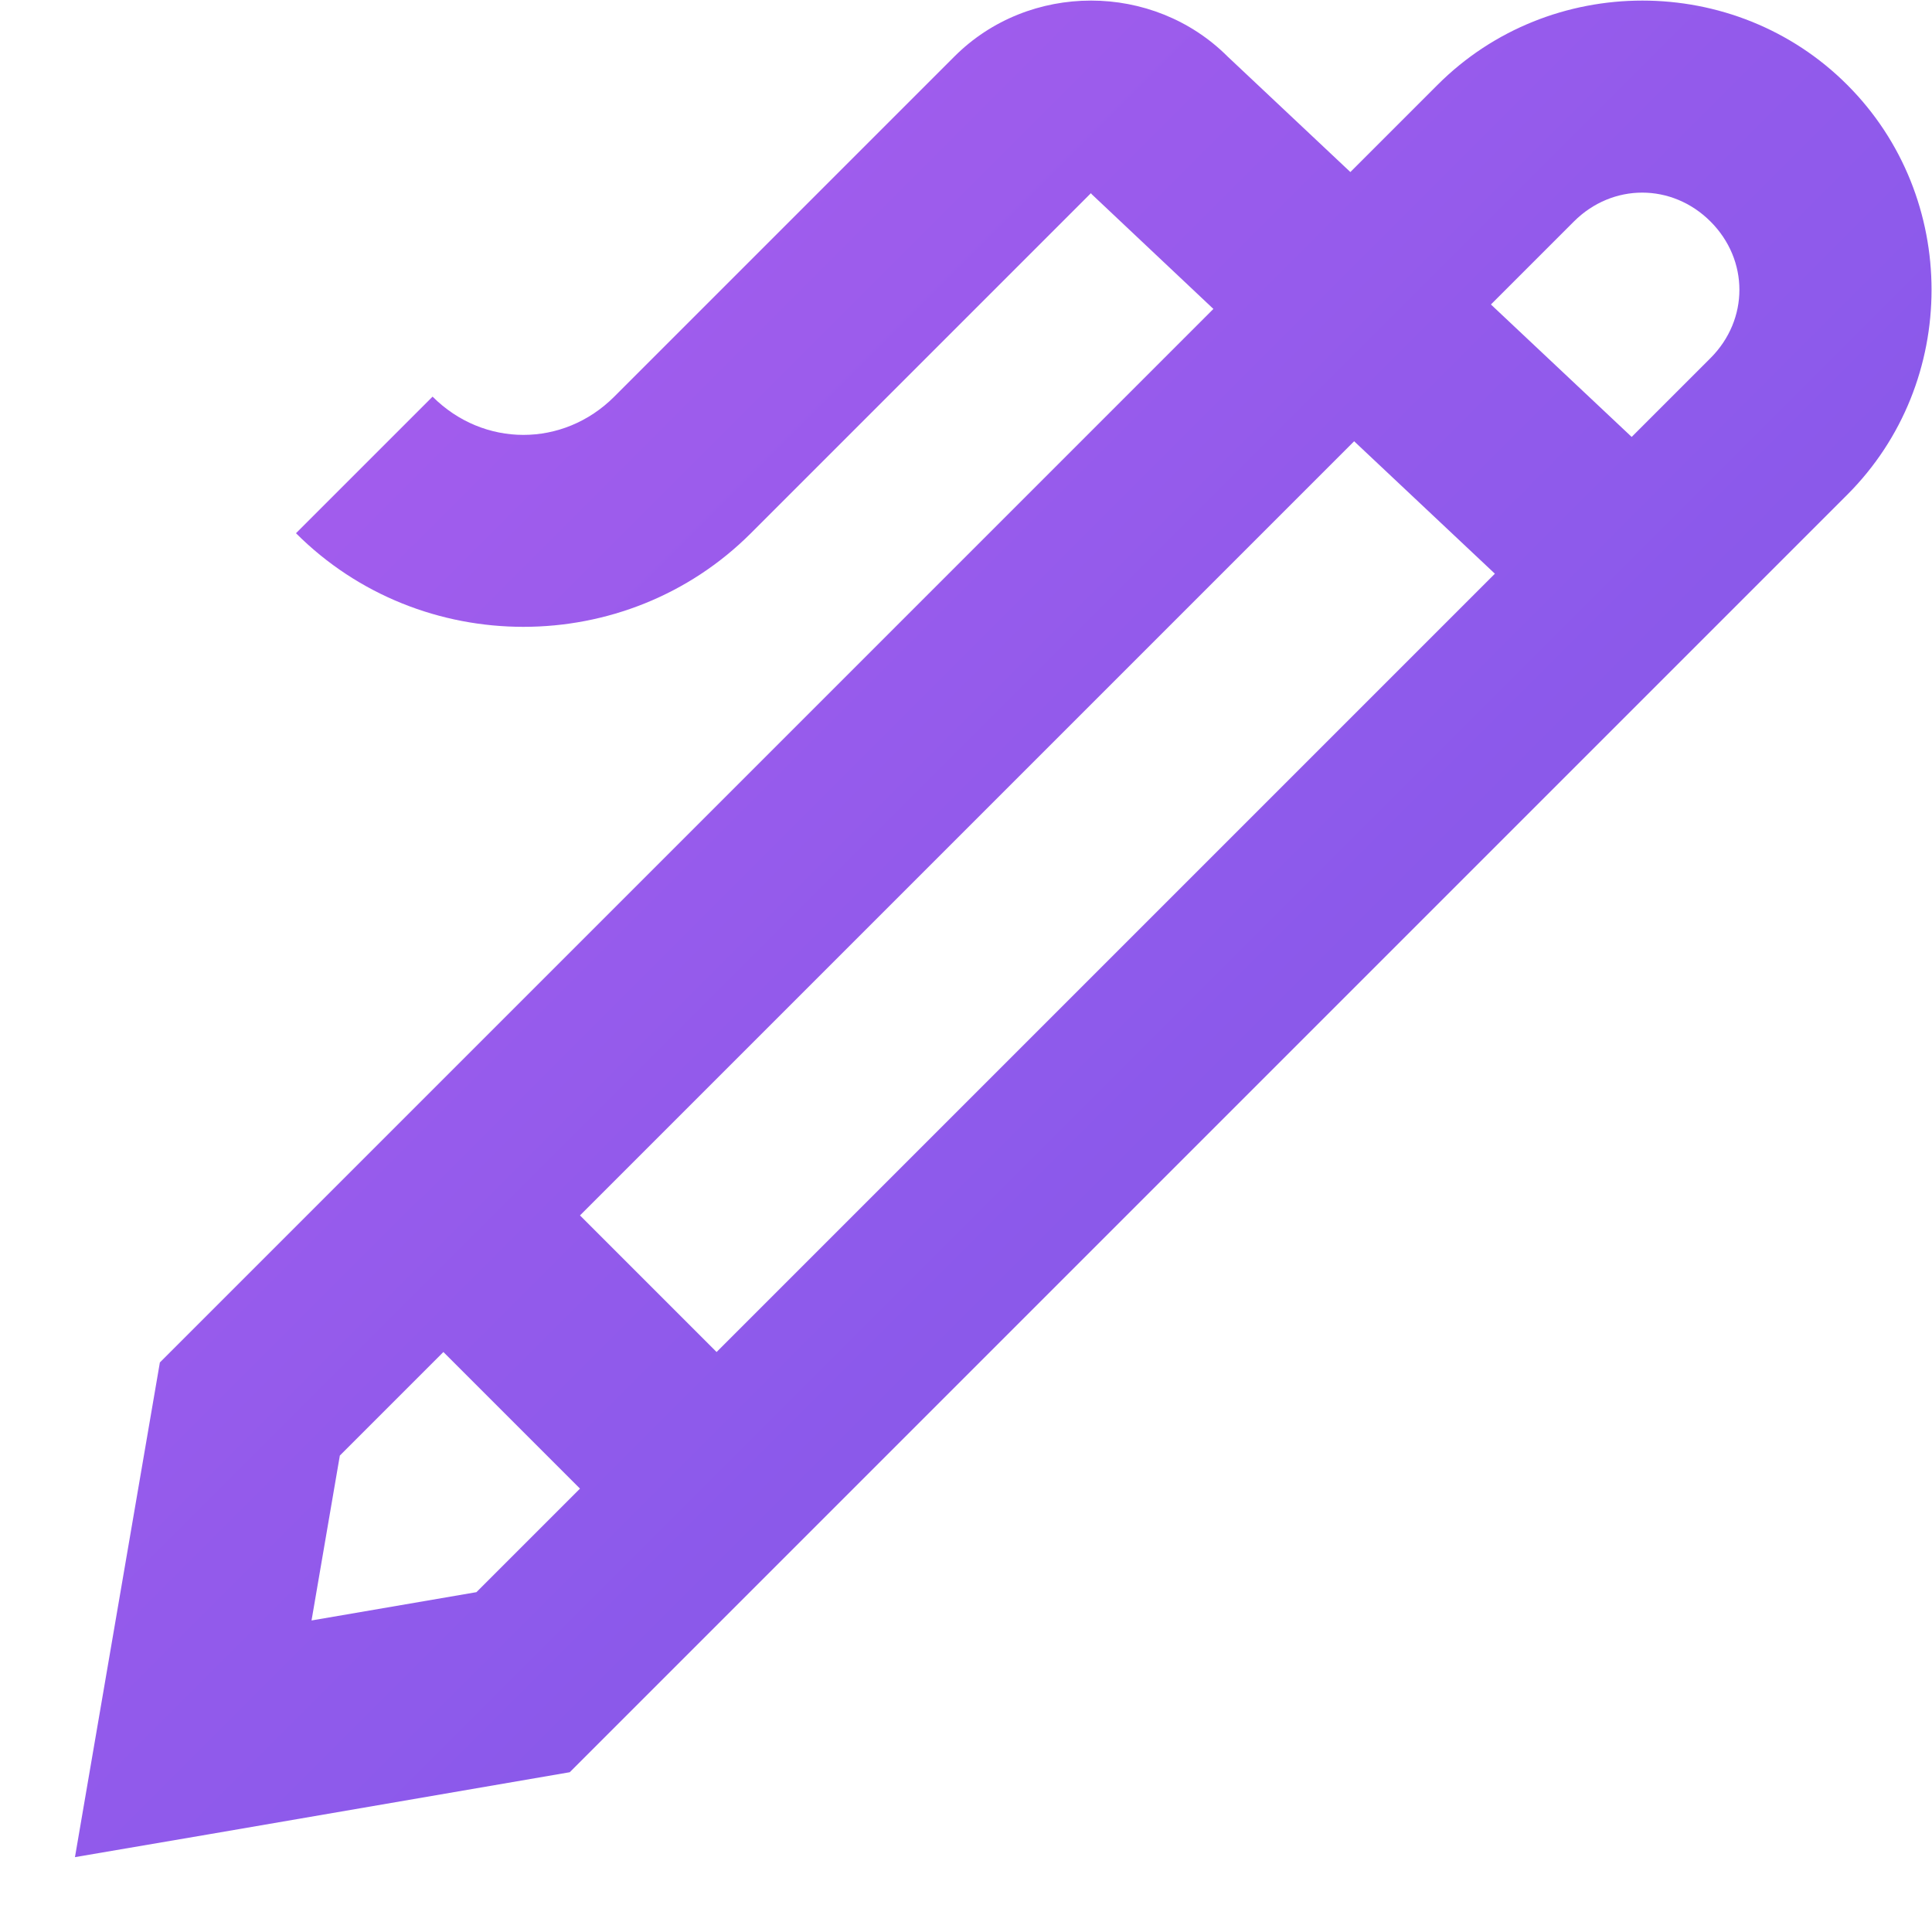
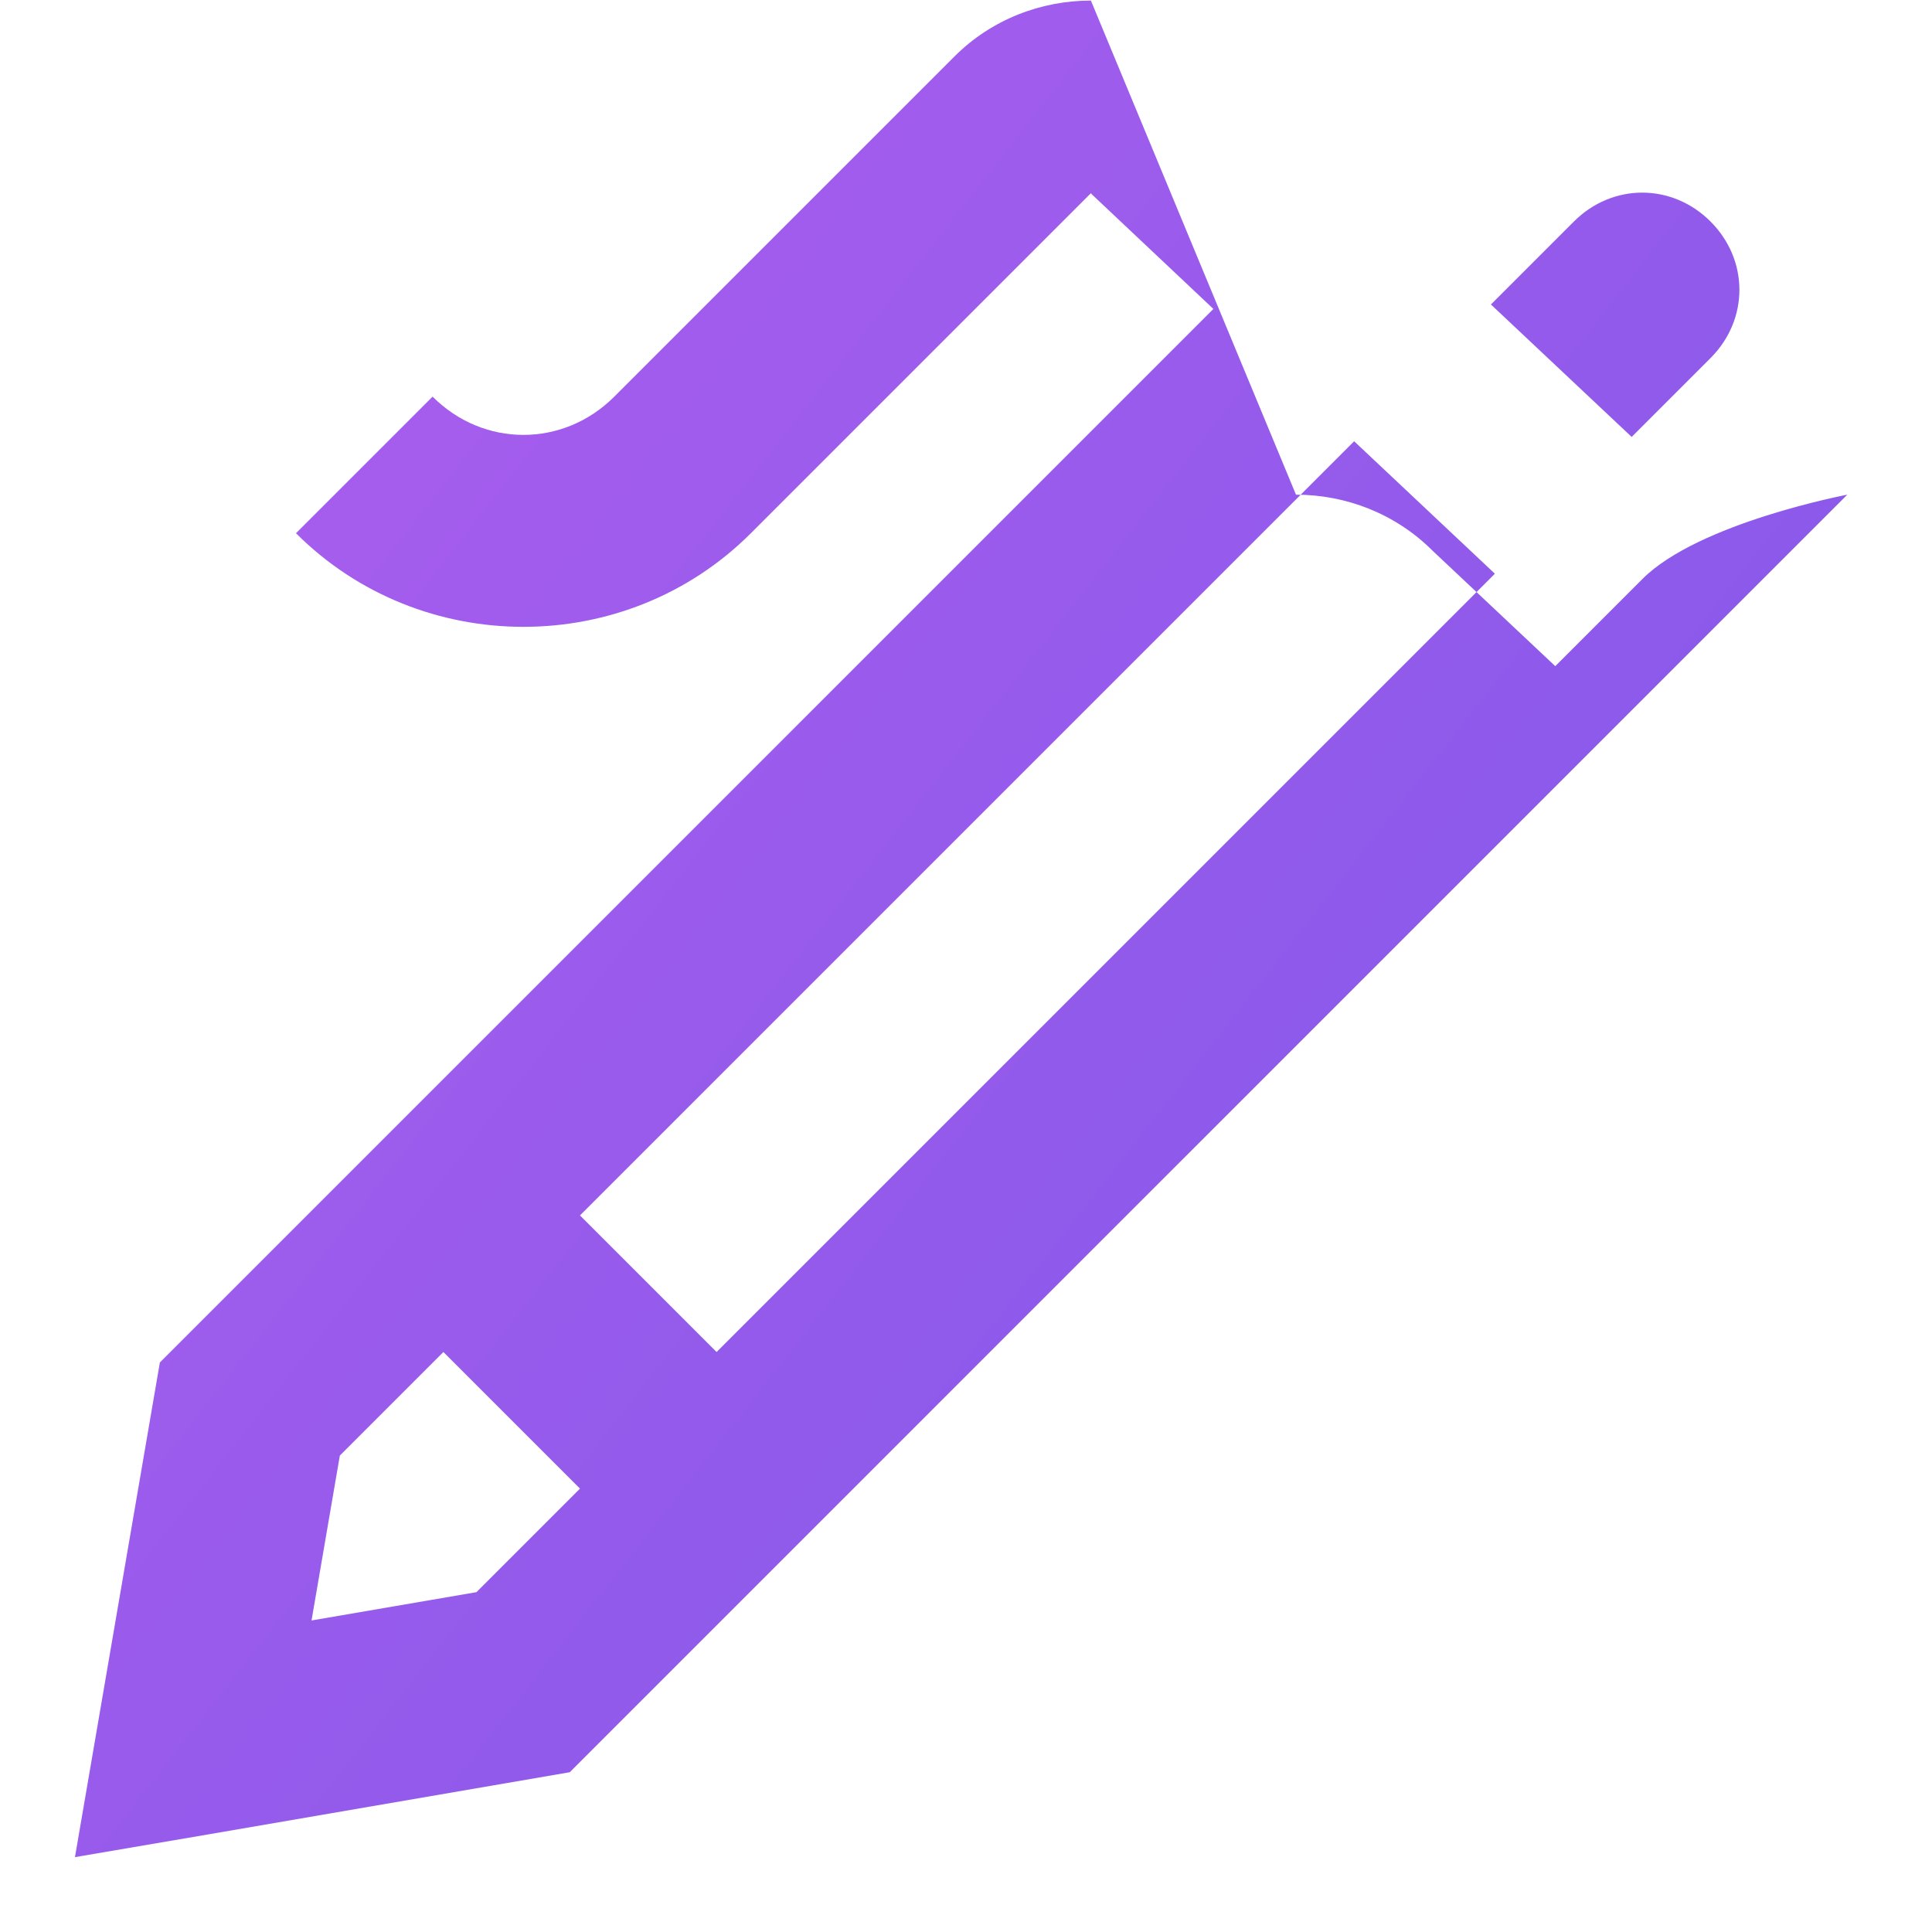
<svg xmlns="http://www.w3.org/2000/svg" height="20" viewBox="0 0 20 20" width="20">
  <linearGradient id="a" x1=".004%" x2="99.996%" y1="0%" y2="100%">
    <stop offset="0" stop-color="#b55fef" />
    <stop offset="1" stop-color="#6c55e7" />
  </linearGradient>
-   <path d="m25.293 14.006c-.514 0-1.028.193-1.414.58l-3.52 3.52c-.528.528-1.353.528-1.881 0l-1.414 1.414c1.292 1.292 3.417 1.292 4.709 0l3.52-3.52.01.012 1.258 1.186-10.906 10.906-.879 5.121 1.395-.238 3.727-.641 13.225-13.225c1.163-1.163 1.163-3.079 0-4.242-.581-.582-1.351-.873-2.121-.873s-1.54.291-2.121.873l-.902.902-1.27-1.195c-.386-.386-.9-.58-1.414-.58zm5.707 1.988c.254 0 .508.1.707.299.399.399.399 1.015 0 1.414l-.816.816-1.457-1.371.859-.859c.199-.199.453-.299.707-.299zm-2.982 2.574 1.457 1.371-8.057 8.057-1.414-1.414zm-9.428 9.428 1.414 1.414-1.072 1.072-1.707.293.293-1.707z" fill="url(#a)" transform="translate(-14 -14)" />
+   <path d="m25.293 14.006c-.514 0-1.028.193-1.414.58l-3.52 3.52c-.528.528-1.353.528-1.881 0l-1.414 1.414c1.292 1.292 3.417 1.292 4.709 0l3.52-3.52.01.012 1.258 1.186-10.906 10.906-.879 5.121 1.395-.238 3.727-.641 13.225-13.225s-1.54.291-2.121.873l-.902.902-1.27-1.195c-.386-.386-.9-.58-1.414-.58zm5.707 1.988c.254 0 .508.1.707.299.399.399.399 1.015 0 1.414l-.816.816-1.457-1.371.859-.859c.199-.199.453-.299.707-.299zm-2.982 2.574 1.457 1.371-8.057 8.057-1.414-1.414zm-9.428 9.428 1.414 1.414-1.072 1.072-1.707.293.293-1.707z" fill="url(#a)" transform="translate(-14 -14)" />
</svg>